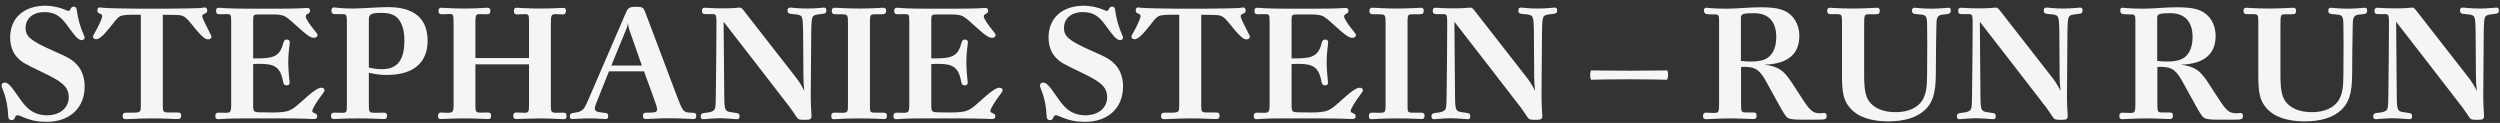
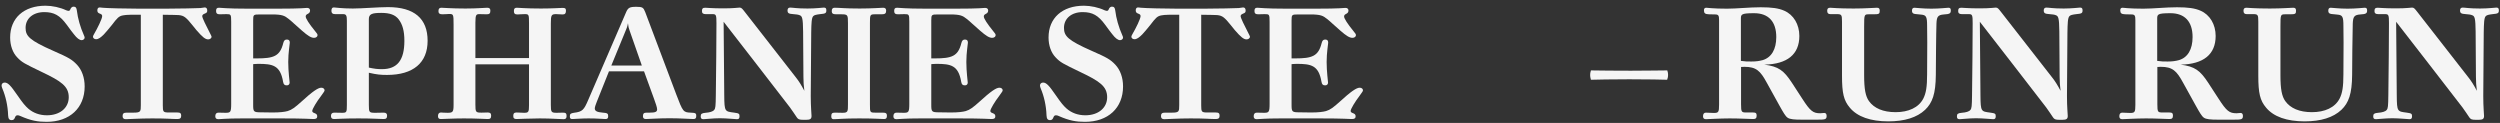
<svg xmlns="http://www.w3.org/2000/svg" width="366" height="18" viewBox="0 0 366 18" fill="none">
  <rect x="0" y="0" width="366" height="18" fill="#333333" stroke="none" />
  <path d="M12.393 12.657C12.393 15.806 10.202 17.837 6.825 17.837C5.547 17.837 4.543 17.677 2.946 16.97C2.832 16.901 2.672 16.878 2.558 16.878C2.079 16.878 2.307 17.586 1.714 17.586C1.349 17.586 1.212 17.381 1.189 16.878C1.143 15.464 0.824 14.095 0.345 12.954C0.276 12.794 0.23 12.634 0.23 12.52C0.23 12.246 0.436 12.087 0.687 12.087C1.166 12.087 1.577 12.543 2.49 13.866C3.357 15.121 3.676 15.487 4.132 15.897C4.863 16.536 5.798 16.878 6.871 16.878C8.788 16.878 10.065 15.783 10.065 14.232C10.065 12.634 8.947 11.881 6.163 10.558C3.562 9.303 3.22 9.143 2.512 8.39C1.873 7.728 1.486 6.679 1.486 5.492C1.486 2.64 3.494 0.837 6.665 0.837C7.647 0.837 8.81 1.088 9.677 1.499C9.814 1.544 9.928 1.59 10.02 1.59C10.202 1.59 10.248 1.499 10.339 1.27C10.431 1.111 10.567 0.974 10.773 0.974C11.069 0.974 11.206 1.134 11.252 1.544C11.389 2.685 11.754 3.986 12.279 5.15C12.347 5.287 12.393 5.423 12.393 5.515C12.393 5.697 12.188 5.88 11.959 5.88C11.64 5.88 11.252 5.583 10.818 5.013C10.681 4.853 10.248 4.283 9.769 3.621C8.765 2.252 7.92 1.772 6.483 1.772C4.84 1.772 3.745 2.708 3.745 4.077C3.745 5.287 4.315 5.903 7.829 7.454C10.065 8.436 10.545 8.709 11.275 9.485C11.982 10.238 12.393 11.356 12.393 12.657Z" fill="white" fill-opacity="0.95" />
  <path d="M30.977 5.378C30.977 5.583 30.749 5.766 30.475 5.766C30.064 5.766 29.654 5.446 28.764 4.419C28.398 3.986 27.919 3.347 27.577 2.982C26.915 2.275 26.619 2.183 25.409 2.183C25.318 2.183 24.816 2.16 23.835 2.16V15.418C23.835 16.377 23.88 16.468 24.747 16.468H25.957C26.39 16.468 26.527 16.582 26.527 16.947C26.527 17.289 26.368 17.426 25.957 17.426C25.113 17.426 24.588 17.335 22.283 17.335C20.366 17.335 18.883 17.449 18.427 17.449C18.107 17.449 17.948 17.312 17.948 16.993C17.948 16.628 18.107 16.491 18.541 16.491H19.545C20.595 16.491 20.617 16.331 20.617 15.395V2.16H19.088C18.609 2.16 18.244 2.206 17.993 2.252C17.4 2.366 17.172 2.617 16.373 3.666C15.985 4.168 15.415 4.807 15.209 5.036C14.753 5.492 14.411 5.743 14.068 5.743C13.817 5.743 13.612 5.583 13.612 5.378C13.612 5.287 13.658 5.172 13.794 4.944C14.251 4.168 14.958 2.754 14.958 2.366C14.958 2.138 14.867 2.092 14.525 1.955C14.365 1.887 14.251 1.772 14.251 1.521C14.251 1.248 14.365 1.088 14.593 1.088C14.662 1.088 14.776 1.111 15.027 1.134C15.552 1.202 18.746 1.27 20.366 1.27H24.245C26.162 1.27 29.037 1.202 29.334 1.179C29.608 1.156 29.904 1.088 29.973 1.088C30.201 1.088 30.338 1.248 30.338 1.521C30.338 1.818 30.292 1.864 29.904 2.023C29.676 2.115 29.608 2.252 29.608 2.366C29.608 2.64 30.155 3.712 30.726 4.83C30.886 5.15 30.977 5.309 30.977 5.378Z" fill="white" fill-opacity="0.95" />
  <path d="M47.515 13.205C47.515 13.342 47.469 13.41 47.036 14.003C46.351 14.893 45.712 15.966 45.712 16.24C45.712 16.65 46.442 16.468 46.442 17.015C46.442 17.312 46.282 17.426 45.895 17.426C45.37 17.426 44.868 17.335 41.171 17.335H35.466C32.979 17.335 32.34 17.449 31.975 17.449C31.656 17.449 31.519 17.312 31.519 17.015C31.519 16.673 31.678 16.491 31.975 16.491C32.181 16.491 32.774 16.513 33.002 16.513C33.732 16.513 33.846 16.445 33.846 15.213V3.21C33.846 2.092 33.801 2.069 33.139 2.069C32.682 2.069 32.523 2.092 32.181 2.092C31.793 2.092 31.633 1.955 31.633 1.613C31.633 1.248 31.747 1.134 32.066 1.134C32.431 1.134 33.071 1.27 36.334 1.27H40.555C44.297 1.27 44.708 1.156 44.959 1.156C45.233 1.156 45.393 1.293 45.393 1.544C45.393 2.115 44.754 1.955 44.754 2.411C44.754 2.708 45.233 3.461 46.146 4.579C46.419 4.899 46.488 5.013 46.488 5.15C46.488 5.332 46.305 5.538 45.986 5.538C45.552 5.538 45.096 5.264 44.183 4.465C43.065 3.507 42.768 3.164 42.266 2.777C41.673 2.297 41.308 2.115 39.848 2.115H38.068C37.109 2.115 37.064 2.138 37.064 2.982V8.55H37.589C40.076 8.55 40.989 8.23 41.468 6.313C41.559 5.948 41.696 5.789 41.993 5.789C42.289 5.789 42.426 5.926 42.426 6.245C42.426 6.473 42.198 7.683 42.198 9.075C42.198 10.489 42.403 11.927 42.403 12.087C42.403 12.338 42.244 12.497 41.993 12.497C41.65 12.497 41.513 12.36 41.445 11.973C41.034 9.554 39.916 9.348 37.817 9.348C37.452 9.348 37.064 9.394 37.064 9.394V15.327C37.064 16.354 37.109 16.445 38.227 16.445C38.364 16.445 39.391 16.468 39.916 16.468C41.011 16.468 41.673 16.377 42.107 16.262C42.723 16.08 43.202 15.715 44.115 14.893C45.735 13.41 46.556 12.84 47.036 12.84C47.309 12.84 47.515 12.999 47.515 13.205Z" fill="white" fill-opacity="0.95" />
  <path d="M62.602 5.971C62.602 9.189 60.502 10.969 56.669 10.969C55.756 10.969 55.186 10.923 53.999 10.649V15.35C53.999 16.468 54.045 16.513 54.98 16.513C55.3 16.513 55.961 16.491 56.167 16.491C56.509 16.491 56.669 16.628 56.669 16.924C56.669 17.289 56.532 17.426 56.167 17.426C55.596 17.426 54.638 17.335 52.493 17.335C50.188 17.335 49.298 17.426 48.933 17.426C48.591 17.426 48.454 17.289 48.454 16.97C48.454 16.65 48.614 16.491 48.933 16.491C48.956 16.491 49.8 16.513 50.074 16.513C50.736 16.513 50.782 16.445 50.782 15.373V3.05C50.782 2.343 50.713 2.069 50.257 2.069H49.093C48.751 2.069 48.523 1.978 48.523 1.567C48.523 1.248 48.637 1.088 48.865 1.088C49.07 1.088 50.051 1.248 51.649 1.248C52.972 1.248 55.368 1.042 56.806 1.042C60.639 1.042 62.602 2.708 62.602 5.971ZM59.202 5.971C59.202 4.534 58.928 3.552 58.357 2.822C57.855 2.183 57.102 1.887 55.825 1.887C54.478 1.887 53.999 2.046 53.999 2.799V9.896C54.843 10.079 55.277 10.124 55.916 10.124C58.175 10.124 59.202 8.801 59.202 5.971Z" fill="white" fill-opacity="0.95" />
  <path d="M82.947 16.993C82.947 17.312 82.81 17.449 82.514 17.449C81.875 17.449 80.848 17.335 79.022 17.335C77.722 17.335 75.828 17.426 75.623 17.426C75.28 17.426 75.143 17.312 75.143 16.97C75.143 16.605 75.28 16.468 75.645 16.468C75.851 16.468 76.512 16.513 76.718 16.513C77.357 16.513 77.448 16.422 77.448 15.418V9.417H69.598V15.304C69.598 16.422 69.644 16.491 70.511 16.491C70.99 16.491 71.173 16.468 71.401 16.468C71.743 16.468 71.903 16.582 71.903 16.924C71.903 17.289 71.789 17.426 71.424 17.426C70.876 17.426 69.941 17.335 67.91 17.335C66.404 17.335 64.898 17.426 64.533 17.426C64.236 17.426 64.122 17.289 64.122 16.993C64.122 16.65 64.282 16.468 64.555 16.468C64.784 16.468 64.829 16.513 65.514 16.513C66.29 16.513 66.404 16.399 66.404 15.35V3.598C66.404 2.092 66.381 2.046 65.742 2.046C65.445 2.046 65.377 2.092 64.761 2.092C64.35 2.092 64.19 1.955 64.19 1.636C64.19 1.27 64.327 1.134 64.624 1.134C64.943 1.134 66.061 1.248 68.138 1.248C69.849 1.248 71.013 1.134 71.31 1.134C71.652 1.134 71.789 1.248 71.789 1.567C71.789 1.955 71.652 2.092 71.264 2.092C71.013 2.092 70.716 2.069 70.237 2.069C69.735 2.069 69.598 2.092 69.598 3.324V8.504H77.448V3.415C77.448 2.092 77.425 2.069 76.786 2.069C76.239 2.069 76.079 2.115 75.759 2.115C75.371 2.115 75.235 1.978 75.235 1.613C75.235 1.27 75.349 1.134 75.668 1.134C75.988 1.134 76.946 1.248 79.205 1.248C80.939 1.248 82.035 1.156 82.377 1.156C82.742 1.156 82.856 1.248 82.856 1.567C82.856 1.955 82.719 2.115 82.377 2.115C82.194 2.115 81.692 2.069 81.418 2.069C80.734 2.069 80.643 2.206 80.643 3.415V15.373C80.643 16.422 80.711 16.513 81.51 16.513C81.898 16.513 82.149 16.491 82.422 16.491C82.833 16.491 82.947 16.605 82.947 16.993Z" fill="white" fill-opacity="0.95" />
  <path d="M101.931 16.97C101.931 17.312 101.817 17.426 101.497 17.426C100.95 17.426 99.74 17.312 98.029 17.312C96.34 17.312 95.017 17.426 94.561 17.426C94.264 17.426 94.127 17.289 94.127 17.015C94.127 16.605 94.287 16.491 94.675 16.491H95.108C95.93 16.491 96.204 16.377 96.204 16.011C96.204 15.715 95.975 15.099 95.724 14.391L94.287 10.444H89.152L87.373 14.893C87.236 15.258 87.076 15.646 87.076 15.874C87.076 16.262 87.418 16.422 88.24 16.491C88.924 16.536 89.038 16.628 89.038 17.015C89.038 17.312 88.924 17.426 88.65 17.426C88.194 17.426 87.601 17.335 86.163 17.335C85.114 17.335 84.041 17.426 83.79 17.426C83.516 17.426 83.425 17.335 83.425 17.015C83.425 16.673 83.562 16.582 84.018 16.513C85.273 16.354 85.479 16.125 86.14 14.574L91.64 1.841C91.936 1.134 92.165 0.997 93.146 0.997C94.058 0.997 94.195 1.088 94.469 1.795L98.987 13.775C99.969 16.377 100.037 16.445 101.109 16.491C101.863 16.513 101.931 16.605 101.931 16.97ZM93.967 9.599L92.187 4.511C92.05 4.146 91.982 3.895 91.936 3.393C91.913 3.575 91.845 3.895 91.662 4.328L89.495 9.599H93.967Z" fill="white" fill-opacity="0.95" />
  <path d="M120.976 1.521C120.976 1.932 120.839 2.001 120.063 2.069C119.493 2.138 119.196 2.206 119.059 2.366C118.808 2.594 118.785 3.461 118.763 4.739C118.74 7.317 118.694 13.889 118.694 14.072C118.694 15.692 118.808 16.696 118.808 16.97C118.808 17.403 118.626 17.54 118.009 17.54H117.622C116.983 17.54 116.846 17.449 116.663 17.198C116.458 16.901 115.933 16.103 115.659 15.738C115.545 15.555 105.938 3.187 105.938 3.187L106.03 13.98C106.052 16.377 106.121 16.308 107.49 16.491C108.175 16.582 108.266 16.65 108.266 17.015C108.266 17.312 108.175 17.449 107.901 17.449C107.65 17.449 106.372 17.312 105.391 17.312C104.364 17.312 103.291 17.449 102.995 17.449C102.675 17.449 102.584 17.335 102.584 17.015C102.584 16.673 102.744 16.559 103.291 16.513C103.907 16.468 104.364 16.331 104.546 16.103C104.752 15.874 104.775 15.555 104.797 13.912C104.843 12.064 104.889 4.146 104.889 3.393C104.889 2.229 104.843 2.069 104.341 2.069H103.314C102.926 2.069 102.767 1.932 102.767 1.613C102.767 1.248 102.903 1.134 103.246 1.134C103.565 1.134 104.158 1.225 105.938 1.225C107.467 1.225 108.06 1.111 108.289 1.111C108.562 1.111 108.699 1.316 109.042 1.75L116.503 11.311C116.96 11.881 117.325 12.475 117.758 13.296C117.667 12.611 117.622 11.973 117.622 11.265L117.576 4.602C117.553 2.64 117.439 2.366 117.074 2.229C116.891 2.138 116.503 2.092 116.138 2.069C115.499 2.023 115.294 1.955 115.294 1.521C115.294 1.248 115.431 1.111 115.682 1.111C116.047 1.111 116.64 1.248 118.215 1.248C119.424 1.248 120.451 1.111 120.611 1.111C120.885 1.111 120.976 1.225 120.976 1.521Z" fill="white" fill-opacity="0.95" />
  <path d="M129.846 16.947C129.846 17.289 129.732 17.426 129.435 17.426C128.933 17.426 128.158 17.335 125.784 17.335C123.411 17.335 122.681 17.449 122.042 17.449C121.791 17.449 121.7 17.312 121.7 17.015C121.7 16.628 121.814 16.491 122.225 16.491C122.43 16.491 123.183 16.513 123.366 16.513C124.141 16.513 124.142 16.308 124.142 15.258V3.393C124.142 2.16 124.119 2.092 123.115 2.092H122.43C121.951 2.092 121.768 1.978 121.768 1.636C121.768 1.27 121.905 1.134 122.202 1.134C122.978 1.134 123.594 1.248 125.853 1.248C127.77 1.248 128.933 1.134 129.299 1.134C129.595 1.134 129.732 1.27 129.732 1.567C129.732 1.955 129.572 2.092 129.093 2.092H128.112C127.382 2.092 127.359 2.16 127.359 3.347V15.327C127.359 16.468 127.359 16.491 128.203 16.491H129.23C129.709 16.491 129.846 16.605 129.846 16.947Z" fill="white" fill-opacity="0.95" />
  <path d="M146.79 13.205C146.79 13.342 146.744 13.41 146.311 14.003C145.626 14.893 144.987 15.966 144.987 16.24C144.987 16.65 145.717 16.468 145.717 17.015C145.717 17.312 145.558 17.426 145.17 17.426C144.645 17.426 144.143 17.335 140.446 17.335H134.742C132.254 17.335 131.615 17.449 131.25 17.449C130.931 17.449 130.794 17.312 130.794 17.015C130.794 16.673 130.954 16.491 131.25 16.491C131.456 16.491 132.049 16.513 132.277 16.513C133.007 16.513 133.121 16.445 133.121 15.213V3.21C133.121 2.092 133.076 2.069 132.414 2.069C131.958 2.069 131.798 2.092 131.456 2.092C131.068 2.092 130.908 1.955 130.908 1.613C130.908 1.248 131.022 1.134 131.342 1.134C131.707 1.134 132.346 1.27 135.609 1.27H139.83C143.572 1.27 143.983 1.156 144.234 1.156C144.508 1.156 144.668 1.293 144.668 1.544C144.668 2.115 144.029 1.955 144.029 2.411C144.029 2.708 144.508 3.461 145.421 4.579C145.695 4.899 145.763 5.013 145.763 5.15C145.763 5.332 145.58 5.538 145.261 5.538C144.827 5.538 144.371 5.264 143.458 4.465C142.34 3.507 142.044 3.164 141.542 2.777C140.948 2.297 140.583 2.115 139.123 2.115H137.343C136.384 2.115 136.339 2.138 136.339 2.982V8.55H136.864C139.351 8.55 140.264 8.23 140.743 6.313C140.834 5.948 140.971 5.789 141.268 5.789C141.564 5.789 141.701 5.926 141.701 6.245C141.701 6.473 141.473 7.683 141.473 9.075C141.473 10.489 141.678 11.927 141.678 12.087C141.678 12.338 141.519 12.497 141.268 12.497C140.925 12.497 140.789 12.36 140.72 11.973C140.309 9.554 139.191 9.348 137.092 9.348C136.727 9.348 136.339 9.394 136.339 9.394V15.327C136.339 16.354 136.384 16.445 137.503 16.445C137.64 16.445 138.666 16.468 139.191 16.468C140.287 16.468 140.948 16.377 141.382 16.262C141.998 16.08 142.477 15.715 143.39 14.893C145.01 13.41 145.831 12.84 146.311 12.84C146.584 12.84 146.79 12.999 146.79 13.205Z" fill="white" fill-opacity="0.95" />
  <path d="M164.414 12.657C164.414 15.806 162.224 17.837 158.846 17.837C157.569 17.837 156.565 17.677 154.967 16.97C154.853 16.901 154.693 16.878 154.579 16.878C154.1 16.878 154.328 17.586 153.735 17.586C153.37 17.586 153.233 17.381 153.21 16.878C153.164 15.464 152.845 14.095 152.366 12.954C152.297 12.794 152.252 12.634 152.252 12.52C152.252 12.246 152.457 12.087 152.708 12.087C153.187 12.087 153.598 12.543 154.511 13.866C155.378 15.121 155.697 15.487 156.154 15.897C156.884 16.536 157.82 16.878 158.892 16.878C160.809 16.878 162.087 15.783 162.087 14.232C162.087 12.634 160.969 11.881 158.185 10.558C155.583 9.303 155.241 9.143 154.534 8.39C153.895 7.728 153.507 6.679 153.507 5.492C153.507 2.64 155.515 0.837 158.687 0.837C159.668 0.837 160.832 1.088 161.699 1.499C161.836 1.544 161.95 1.59 162.041 1.59C162.224 1.59 162.269 1.499 162.36 1.27C162.452 1.111 162.589 0.974 162.794 0.974C163.091 0.974 163.228 1.134 163.273 1.544C163.41 2.685 163.775 3.986 164.3 5.15C164.369 5.287 164.414 5.423 164.414 5.515C164.414 5.697 164.209 5.88 163.981 5.88C163.661 5.88 163.273 5.583 162.84 5.013C162.703 4.853 162.269 4.283 161.79 3.621C160.786 2.252 159.942 1.772 158.504 1.772C156.861 1.772 155.766 2.708 155.766 4.077C155.766 5.287 156.336 5.903 159.85 7.454C162.087 8.436 162.566 8.709 163.296 9.485C164.003 10.238 164.414 11.356 164.414 12.657Z" fill="white" fill-opacity="0.95" />
  <path d="M182.998 5.378C182.998 5.583 182.77 5.766 182.496 5.766C182.086 5.766 181.675 5.446 180.785 4.419C180.42 3.986 179.941 3.347 179.598 2.982C178.937 2.275 178.64 2.183 177.431 2.183C177.339 2.183 176.837 2.16 175.856 2.16V15.418C175.856 16.377 175.902 16.468 176.769 16.468H177.978C178.412 16.468 178.549 16.582 178.549 16.947C178.549 17.289 178.389 17.426 177.978 17.426C177.134 17.426 176.609 17.335 174.304 17.335C172.388 17.335 170.904 17.449 170.448 17.449C170.128 17.449 169.969 17.312 169.969 16.993C169.969 16.628 170.128 16.491 170.562 16.491H171.566C172.616 16.491 172.639 16.331 172.639 15.395V2.16H171.11C170.63 2.16 170.265 2.206 170.014 2.252C169.421 2.366 169.193 2.617 168.394 3.666C168.006 4.168 167.436 4.807 167.23 5.036C166.774 5.492 166.432 5.743 166.09 5.743C165.839 5.743 165.633 5.583 165.633 5.378C165.633 5.287 165.679 5.172 165.816 4.944C166.272 4.168 166.979 2.754 166.979 2.366C166.979 2.138 166.888 2.092 166.546 1.955C166.386 1.887 166.272 1.772 166.272 1.521C166.272 1.248 166.386 1.088 166.614 1.088C166.683 1.088 166.797 1.111 167.048 1.134C167.573 1.202 170.767 1.27 172.388 1.27H176.267C178.184 1.27 181.059 1.202 181.355 1.179C181.629 1.156 181.926 1.088 181.994 1.088C182.222 1.088 182.359 1.248 182.359 1.521C182.359 1.818 182.314 1.864 181.926 2.023C181.698 2.115 181.629 2.252 181.629 2.366C181.629 2.64 182.177 3.712 182.747 4.83C182.907 5.15 182.998 5.309 182.998 5.378Z" fill="white" fill-opacity="0.95" />
  <path d="M199.536 13.205C199.536 13.342 199.49 13.41 199.057 14.003C198.372 14.893 197.733 15.966 197.733 16.24C197.733 16.65 198.464 16.468 198.464 17.015C198.464 17.312 198.304 17.426 197.916 17.426C197.391 17.426 196.889 17.335 193.192 17.335H187.488C185 17.335 184.362 17.449 183.996 17.449C183.677 17.449 183.54 17.312 183.54 17.015C183.54 16.673 183.7 16.491 183.996 16.491C184.202 16.491 184.795 16.513 185.023 16.513C185.753 16.513 185.868 16.445 185.868 15.213V3.21C185.868 2.092 185.822 2.069 185.16 2.069C184.704 2.069 184.544 2.092 184.202 2.092C183.814 2.092 183.654 1.955 183.654 1.613C183.654 1.248 183.768 1.134 184.088 1.134C184.453 1.134 185.092 1.27 188.355 1.27H192.576C196.319 1.27 196.729 1.156 196.98 1.156C197.254 1.156 197.414 1.293 197.414 1.544C197.414 2.115 196.775 1.955 196.775 2.411C196.775 2.708 197.254 3.461 198.167 4.579C198.441 4.899 198.509 5.013 198.509 5.15C198.509 5.332 198.327 5.538 198.007 5.538C197.574 5.538 197.117 5.264 196.204 4.465C195.086 3.507 194.79 3.164 194.288 2.777C193.694 2.297 193.329 2.115 191.869 2.115H190.089C189.131 2.115 189.085 2.138 189.085 2.982V8.55H189.61C192.097 8.55 193.01 8.23 193.489 6.313C193.58 5.948 193.717 5.789 194.014 5.789C194.311 5.789 194.447 5.926 194.447 6.245C194.447 6.473 194.219 7.683 194.219 9.075C194.219 10.489 194.425 11.927 194.425 12.087C194.425 12.338 194.265 12.497 194.014 12.497C193.672 12.497 193.535 12.36 193.466 11.973C193.055 9.554 191.937 9.348 189.838 9.348C189.473 9.348 189.085 9.394 189.085 9.394V15.327C189.085 16.354 189.131 16.445 190.249 16.445C190.386 16.445 191.413 16.468 191.937 16.468C193.033 16.468 193.694 16.377 194.128 16.262C194.744 16.08 195.223 15.715 196.136 14.893C197.756 13.41 198.578 12.84 199.057 12.84C199.331 12.84 199.536 12.999 199.536 13.205Z" fill="white" fill-opacity="0.95" />
-   <path d="M208.553 16.947C208.553 17.289 208.439 17.426 208.142 17.426C207.64 17.426 206.865 17.335 204.491 17.335C202.118 17.335 201.388 17.449 200.749 17.449C200.498 17.449 200.407 17.312 200.407 17.015C200.407 16.628 200.521 16.491 200.932 16.491C201.137 16.491 201.89 16.513 202.073 16.513C202.848 16.513 202.849 16.308 202.849 15.258V3.393C202.849 2.16 202.826 2.092 201.822 2.092H201.137C200.658 2.092 200.475 1.978 200.475 1.636C200.475 1.27 200.612 1.134 200.909 1.134C201.685 1.134 202.301 1.248 204.56 1.248C206.477 1.248 207.64 1.134 208.006 1.134C208.302 1.134 208.439 1.27 208.439 1.567C208.439 1.955 208.279 2.092 207.8 2.092H206.819C206.089 2.092 206.066 2.16 206.066 3.347V15.327C206.066 16.468 206.066 16.491 206.91 16.491H207.937C208.416 16.491 208.553 16.605 208.553 16.947Z" fill="white" fill-opacity="0.95" />
-   <path d="M227.961 1.521C227.961 1.932 227.824 2.001 227.049 2.069C226.478 2.138 226.181 2.206 226.045 2.366C225.794 2.594 225.771 3.461 225.748 4.739C225.725 7.317 225.679 13.889 225.679 14.072C225.679 15.692 225.794 16.696 225.794 16.97C225.794 17.403 225.611 17.54 224.995 17.54H224.607C223.968 17.54 223.831 17.449 223.649 17.198C223.443 16.901 222.918 16.103 222.645 15.738C222.53 15.555 212.924 3.187 212.924 3.187L213.015 13.98C213.038 16.377 213.106 16.308 214.475 16.491C215.16 16.582 215.251 16.65 215.251 17.015C215.251 17.312 215.16 17.449 214.886 17.449C214.635 17.449 213.357 17.312 212.376 17.312C211.349 17.312 210.277 17.449 209.98 17.449C209.661 17.449 209.569 17.335 209.569 17.015C209.569 16.673 209.729 16.559 210.277 16.513C210.893 16.468 211.349 16.331 211.532 16.103C211.737 15.874 211.76 15.555 211.783 13.912C211.828 12.064 211.874 4.146 211.874 3.393C211.874 2.229 211.828 2.069 211.326 2.069H210.3C209.912 2.069 209.752 1.932 209.752 1.613C209.752 1.248 209.889 1.134 210.231 1.134C210.551 1.134 211.144 1.225 212.924 1.225C214.453 1.225 215.046 1.111 215.274 1.111C215.548 1.111 215.685 1.316 216.027 1.75L223.489 11.311C223.945 11.881 224.31 12.475 224.744 13.296C224.653 12.611 224.607 11.973 224.607 11.265L224.561 4.602C224.538 2.64 224.424 2.366 224.059 2.229C223.877 2.138 223.489 2.092 223.124 2.069C222.485 2.023 222.279 1.955 222.279 1.521C222.279 1.248 222.416 1.111 222.667 1.111C223.032 1.111 223.626 1.248 225.2 1.248C226.41 1.248 227.436 1.111 227.596 1.111C227.87 1.111 227.961 1.225 227.961 1.521Z" fill="white" fill-opacity="0.95" />
  <path d="M244.206 10.969C244.206 11.197 244.184 11.356 244.07 11.676C242.837 11.653 241.879 11.607 238.525 11.607C235.627 11.607 234.052 11.653 232.911 11.676C232.82 11.334 232.797 11.174 232.797 10.991C232.797 10.763 232.82 10.626 232.911 10.307C235.079 10.329 235.878 10.352 238.753 10.352C240.761 10.352 243.453 10.307 244.092 10.307C244.184 10.603 244.206 10.74 244.206 10.969Z" fill="white" fill-opacity="0.95" />
  <path d="M267.418 16.97C267.418 17.495 267.189 17.517 266.071 17.517H263.744C262.717 17.517 262.032 17.472 261.69 17.221C261.371 16.993 261.051 16.422 260.526 15.487L258.632 12.064C257.72 10.398 257.126 9.782 255.392 9.782C255.21 9.782 254.89 9.805 254.89 9.805V15.258C254.89 16.422 254.959 16.468 255.689 16.468H256.647C257.058 16.468 257.172 16.582 257.172 16.924C257.172 17.289 257.035 17.426 256.67 17.426C256.145 17.426 254.776 17.335 253.224 17.335C251.832 17.335 249.961 17.449 249.756 17.449C249.459 17.449 249.322 17.312 249.322 17.015C249.322 16.696 249.459 16.491 249.733 16.491C249.802 16.491 250.646 16.536 250.874 16.536C251.581 16.536 251.673 16.445 251.673 15.327V2.982C251.673 2.32 251.604 2.138 251.171 2.115C251.057 2.115 250.6 2.092 250.167 2.092C249.619 2.069 249.459 1.932 249.459 1.499C249.459 1.248 249.573 1.134 249.802 1.134C249.984 1.134 250.737 1.27 252.836 1.27C254.297 1.27 256.077 1.065 257.765 1.065C259.385 1.065 260.389 1.202 261.211 1.567C262.58 2.16 263.424 3.575 263.424 5.264C263.424 7.956 261.667 9.394 258.29 9.462C260.389 9.736 261.142 10.307 262.329 12.109L263.858 14.46C265.022 16.262 265.432 16.582 266.482 16.582C266.642 16.582 267.007 16.536 267.075 16.536C267.304 16.536 267.418 16.696 267.418 16.97ZM260.047 5.423C260.047 3.164 258.906 1.932 256.807 1.932C254.844 1.932 254.867 2.115 254.867 2.822V8.915C255.552 9.006 255.757 9.006 256.396 9.006C257.081 9.006 257.56 8.938 258.062 8.801C259.34 8.413 260.047 7.226 260.047 5.423Z" fill="white" fill-opacity="0.95" />
  <path d="M285.597 1.544C285.597 1.955 285.437 2.069 284.593 2.115C283.68 2.183 283.543 2.48 283.498 3.438C283.452 4.419 283.406 10.147 283.406 10.946C283.384 13.752 282.904 15.053 281.832 16.08C280.645 17.198 278.843 17.768 276.447 17.768C273.845 17.768 271.906 17.084 270.811 15.76C269.921 14.711 269.67 13.638 269.67 11.083V3.164C269.67 2.138 269.601 2.069 268.871 2.069H267.981C267.662 2.069 267.502 1.932 267.502 1.59C267.502 1.27 267.616 1.134 267.935 1.134C268.164 1.134 269.053 1.248 271.358 1.248C273.138 1.248 274.37 1.134 274.781 1.134C275.078 1.134 275.192 1.248 275.192 1.567C275.192 2.023 275.1 2.092 274.325 2.092H273.663C272.933 2.092 272.91 2.092 272.91 3.849V11.014C272.91 13.068 273.115 14.095 273.617 14.802C274.37 15.852 275.694 16.422 277.519 16.422C279.39 16.422 280.896 15.76 281.581 14.414C281.969 13.638 282.129 12.726 282.129 10.877C282.129 10.535 282.151 7.865 282.151 6.222C282.151 5.971 282.129 4.442 282.129 3.781C282.129 2.434 281.992 2.206 281.262 2.138L280.349 2.046C279.984 2.001 279.915 1.795 279.915 1.567C279.915 1.27 280.029 1.134 280.28 1.134C280.531 1.134 281.467 1.27 282.745 1.27C283.908 1.27 285.141 1.134 285.232 1.134C285.506 1.134 285.597 1.225 285.597 1.544Z" fill="white" fill-opacity="0.95" />
  <path d="M304.886 1.521C304.886 1.932 304.749 2.001 303.973 2.069C303.402 2.138 303.106 2.206 302.969 2.366C302.718 2.594 302.695 3.461 302.672 4.739C302.649 7.317 302.604 13.889 302.604 14.072C302.604 15.692 302.718 16.696 302.718 16.97C302.718 17.403 302.535 17.54 301.919 17.54H301.531C300.892 17.54 300.755 17.449 300.573 17.198C300.367 16.901 299.843 16.103 299.569 15.738C299.455 15.555 289.848 3.187 289.848 3.187L289.939 13.98C289.962 16.377 290.031 16.308 291.4 16.491C292.084 16.582 292.176 16.65 292.176 17.015C292.176 17.312 292.084 17.449 291.81 17.449C291.559 17.449 290.282 17.312 289.3 17.312C288.274 17.312 287.201 17.449 286.904 17.449C286.585 17.449 286.494 17.335 286.494 17.015C286.494 16.673 286.653 16.559 287.201 16.513C287.817 16.468 288.274 16.331 288.456 16.103C288.661 15.874 288.684 15.555 288.707 13.912C288.753 12.064 288.798 4.146 288.798 3.393C288.798 2.229 288.753 2.069 288.251 2.069H287.224C286.836 2.069 286.676 1.932 286.676 1.613C286.676 1.248 286.813 1.134 287.155 1.134C287.475 1.134 288.068 1.225 289.848 1.225C291.377 1.225 291.97 1.111 292.198 1.111C292.472 1.111 292.609 1.316 292.951 1.75L300.413 11.311C300.869 11.881 301.235 12.475 301.668 13.296C301.577 12.611 301.531 11.973 301.531 11.265L301.486 4.602C301.463 2.64 301.349 2.366 300.984 2.229C300.801 2.138 300.413 2.092 300.048 2.069C299.409 2.023 299.204 1.955 299.204 1.521C299.204 1.248 299.341 1.111 299.592 1.111C299.957 1.111 300.55 1.248 302.125 1.248C303.334 1.248 304.361 1.111 304.52 1.111C304.794 1.111 304.886 1.225 304.886 1.521Z" fill="white" fill-opacity="0.95" />
  <path d="M328.364 16.97C328.364 17.495 328.136 17.517 327.018 17.517H324.69C323.664 17.517 322.979 17.472 322.637 17.221C322.317 16.993 321.998 16.422 321.473 15.487L319.579 12.064C318.666 10.398 318.073 9.782 316.339 9.782C316.156 9.782 315.837 9.805 315.837 9.805V15.258C315.837 16.422 315.905 16.468 316.635 16.468H317.594C318.005 16.468 318.119 16.582 318.119 16.924C318.119 17.289 317.982 17.426 317.617 17.426C317.092 17.426 315.723 17.335 314.171 17.335C312.779 17.335 310.908 17.449 310.703 17.449C310.406 17.449 310.269 17.312 310.269 17.015C310.269 16.696 310.406 16.491 310.68 16.491C310.748 16.491 311.593 16.536 311.821 16.536C312.528 16.536 312.619 16.445 312.619 15.327V2.982C312.619 2.32 312.551 2.138 312.117 2.115C312.003 2.115 311.547 2.092 311.113 2.092C310.566 2.069 310.406 1.932 310.406 1.499C310.406 1.248 310.52 1.134 310.748 1.134C310.931 1.134 311.684 1.27 313.783 1.27C315.244 1.27 317.023 1.065 318.712 1.065C320.332 1.065 321.336 1.202 322.158 1.567C323.527 2.16 324.371 3.575 324.371 5.264C324.371 7.956 322.614 9.394 319.237 9.462C321.336 9.736 322.089 10.307 323.276 12.109L324.805 14.46C325.968 16.262 326.379 16.582 327.429 16.582C327.588 16.582 327.954 16.536 328.022 16.536C328.25 16.536 328.364 16.696 328.364 16.97ZM320.994 5.423C320.994 3.164 319.853 1.932 317.754 1.932C315.791 1.932 315.814 2.115 315.814 2.822V8.915C316.499 9.006 316.704 9.006 317.343 9.006C318.027 9.006 318.507 8.938 319.009 8.801C320.286 8.413 320.994 7.226 320.994 5.423Z" fill="white" fill-opacity="0.95" />
  <path d="M346.544 1.544C346.544 1.955 346.384 2.069 345.54 2.115C344.627 2.183 344.49 2.48 344.444 3.438C344.399 4.419 344.353 10.147 344.353 10.946C344.33 13.752 343.851 15.053 342.779 16.08C341.592 17.198 339.789 17.768 337.393 17.768C334.792 17.768 332.852 17.084 331.757 15.76C330.867 14.711 330.616 13.638 330.616 11.083V3.164C330.616 2.138 330.548 2.069 329.818 2.069H328.928C328.608 2.069 328.448 1.932 328.448 1.59C328.448 1.27 328.563 1.134 328.882 1.134C329.11 1.134 330 1.248 332.305 1.248C334.085 1.248 335.317 1.134 335.728 1.134C336.024 1.134 336.138 1.248 336.138 1.567C336.138 2.023 336.047 2.092 335.271 2.092H334.61C333.879 2.092 333.857 2.092 333.857 3.849V11.014C333.857 13.068 334.062 14.095 334.564 14.802C335.317 15.852 336.64 16.422 338.466 16.422C340.337 16.422 341.843 15.76 342.528 14.414C342.916 13.638 343.075 12.726 343.075 10.877C343.075 10.535 343.098 7.865 343.098 6.222C343.098 5.971 343.075 4.442 343.075 3.781C343.075 2.434 342.938 2.206 342.208 2.138L341.295 2.046C340.93 2.001 340.862 1.795 340.862 1.567C340.862 1.27 340.976 1.134 341.227 1.134C341.478 1.134 342.414 1.27 343.691 1.27C344.855 1.27 346.087 1.134 346.179 1.134C346.453 1.134 346.544 1.225 346.544 1.544Z" fill="white" fill-opacity="0.95" />
  <path d="M365.832 1.521C365.832 1.932 365.695 2.001 364.92 2.069C364.349 2.138 364.052 2.206 363.915 2.366C363.664 2.594 363.642 3.461 363.619 4.739C363.596 7.317 363.55 13.889 363.55 14.072C363.55 15.692 363.664 16.696 363.664 16.97C363.664 17.403 363.482 17.54 362.866 17.54H362.478C361.839 17.54 361.702 17.449 361.519 17.198C361.314 16.901 360.789 16.103 360.515 15.738C360.401 15.555 350.795 3.187 350.795 3.187L350.886 13.98C350.909 16.377 350.977 16.308 352.346 16.491C353.031 16.582 353.122 16.65 353.122 17.015C353.122 17.312 353.031 17.449 352.757 17.449C352.506 17.449 351.228 17.312 350.247 17.312C349.22 17.312 348.148 17.449 347.851 17.449C347.532 17.449 347.44 17.335 347.44 17.015C347.44 16.673 347.6 16.559 348.148 16.513C348.764 16.468 349.22 16.331 349.403 16.103C349.608 15.874 349.631 15.555 349.654 13.912C349.699 12.064 349.745 4.146 349.745 3.393C349.745 2.229 349.699 2.069 349.197 2.069H348.17C347.783 2.069 347.623 1.932 347.623 1.613C347.623 1.248 347.76 1.134 348.102 1.134C348.422 1.134 349.015 1.225 350.795 1.225C352.324 1.225 352.917 1.111 353.145 1.111C353.419 1.111 353.556 1.316 353.898 1.75L361.36 11.311C361.816 11.881 362.181 12.475 362.615 13.296C362.524 12.611 362.478 11.973 362.478 11.265L362.432 4.602C362.409 2.64 362.295 2.366 361.93 2.229C361.748 2.138 361.36 2.092 360.995 2.069C360.356 2.023 360.15 1.955 360.15 1.521C360.15 1.248 360.287 1.111 360.538 1.111C360.903 1.111 361.497 1.248 363.071 1.248C364.281 1.248 365.307 1.111 365.467 1.111C365.741 1.111 365.832 1.225 365.832 1.521Z" fill="white" fill-opacity="0.95" />
</svg>